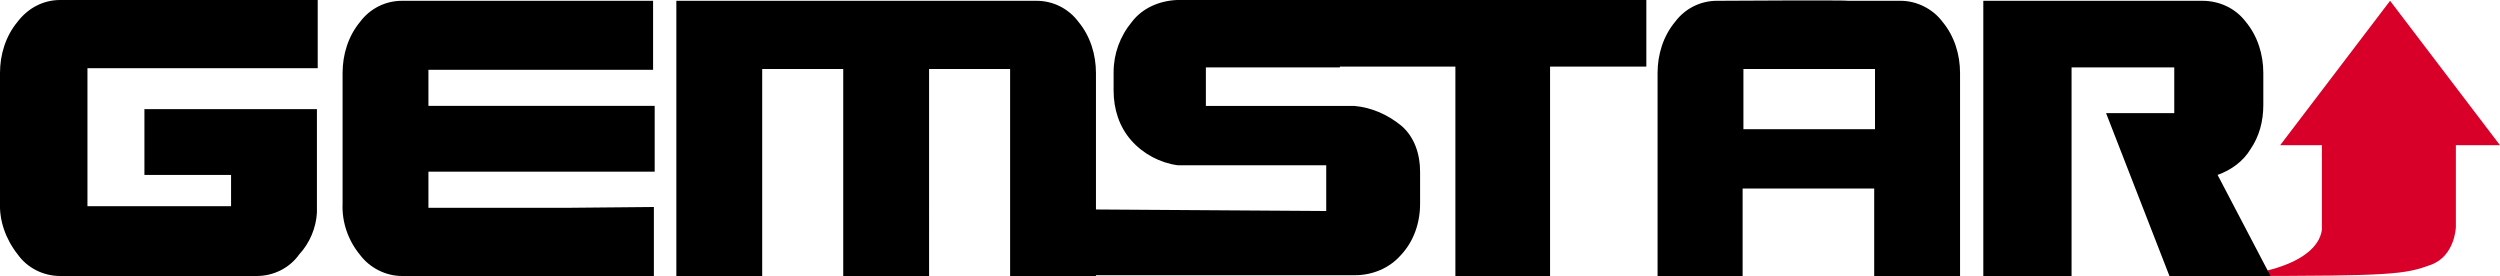
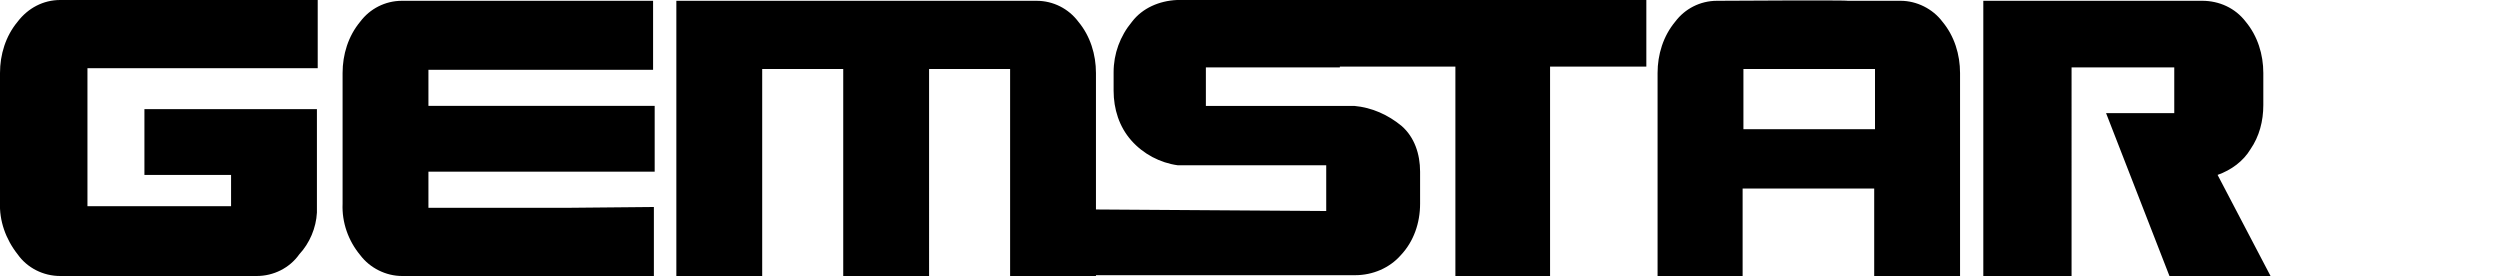
<svg xmlns="http://www.w3.org/2000/svg" id="Layer_1" data-name="Layer 1" version="1.1" viewBox="0 0 311.6 34.4">
  <defs>
    <style>
      .cls-1 {
        fill: #000;
      }

      .cls-1, .cls-2 {
        stroke-width: 0px;
      }

      .cls-2 {
        fill: #d80028;
      }
    </style>
  </defs>
  <g id="Group_13" data-name="Group 13">
-     <path id="Path_111" data-name="Path 111" class="cls-2" d="M311.6,18.1L297.9.1l-13.7,18h5.2v10.2s.6,4.8-10.7,6.1c19.6,0,21-.2,24.3-1.4,3-1.1,3.1-4.7,3.1-4.7v-10.2h5.5Z" />
    <path id="Path_112" data-name="Path 112" class="cls-1" d="M280.5,18.6c1.1-1.6,1.6-3.5,1.6-5.5v-4c0-2.3-.7-4.6-2.2-6.4-1.3-1.7-3.3-2.6-5.4-2.6h-27.3v34.3h11V8.4h12.8v5.7h-8.5l7.9,20.3h12.6l-6.6-12.6c1.7-.6,3.2-1.7,4.1-3.2ZM244.3,34.4v-9c0,0,0-16.3,0-16.3,0-2.3-.7-4.6-2.2-6.4-1.2-1.6-3.2-2.6-5.2-2.6h-6.6c0-.1-16.3,0-16.3,0-2.1,0-4,1-5.2,2.6-1.5,1.8-2.2,4.1-2.2,6.4v25.3c0,0,10.6,0,10.6,0v-10.9h16.4v10.9h10.6ZM233.7,16.1h-16.4v-7.5h16.4v7.5ZM193.2,8.3h12V0h-38.6v8.3h14.8v26.1h11.8V8.3ZM174.6,31.8c1.6-1.7,2.4-4,2.4-6.4v-4c0-2.2-.7-4.3-2.3-5.7-1.7-1.4-3.7-2.3-5.9-2.5h-18.5v-4.8h16.7V0h-20.3c-2.2.1-4.3,1-5.6,2.7-1.5,1.8-2.3,4-2.3,6.3v2.3c0,2.3.7,4.5,2.2,6.2s3.6,2.8,5.8,3.1h18.5v5.7l-30.1-.2v8.2h33.7c2.2,0,4.3-.9,5.7-2.5h0ZM84.3,23.8v10.6h10.7V8.6h10.1v25.8h10.7V8.6h10.1v25.8h10.7V9.1c0-2.3-.7-4.6-2.2-6.4-1.2-1.6-3.1-2.6-5.2-2.6h-44.9v10.4M81.4,8.6V.1c0,0-31.3,0-31.3,0-2.1,0-4,1-5.2,2.6-1.5,1.8-2.2,4.1-2.2,6.4v16.3c-.1,2.3.7,4.6,2.2,6.4,1.2,1.6,3.2,2.6,5.2,2.6h31.4v-8.6c0,0-10.6.1-10.6.1h-17.5v-4.5h28.2v-8.2h-28.2v-4.5h28ZM28.8,21.8v3.9H10.9V8.5h28.7V0H7.5C5.4,0,3.5,1,2.2,2.7.7,4.5,0,6.8,0,9.1v16.1c-.1,2.3.7,4.6,2.2,6.5,1.2,1.7,3.2,2.7,5.3,2.7h24.5c2.1,0,4.1-1,5.3-2.7,1.3-1.4,2.1-3.3,2.2-5.2v-12.9h-21.5v8.2h10.8Z" />
  </g>
</svg>